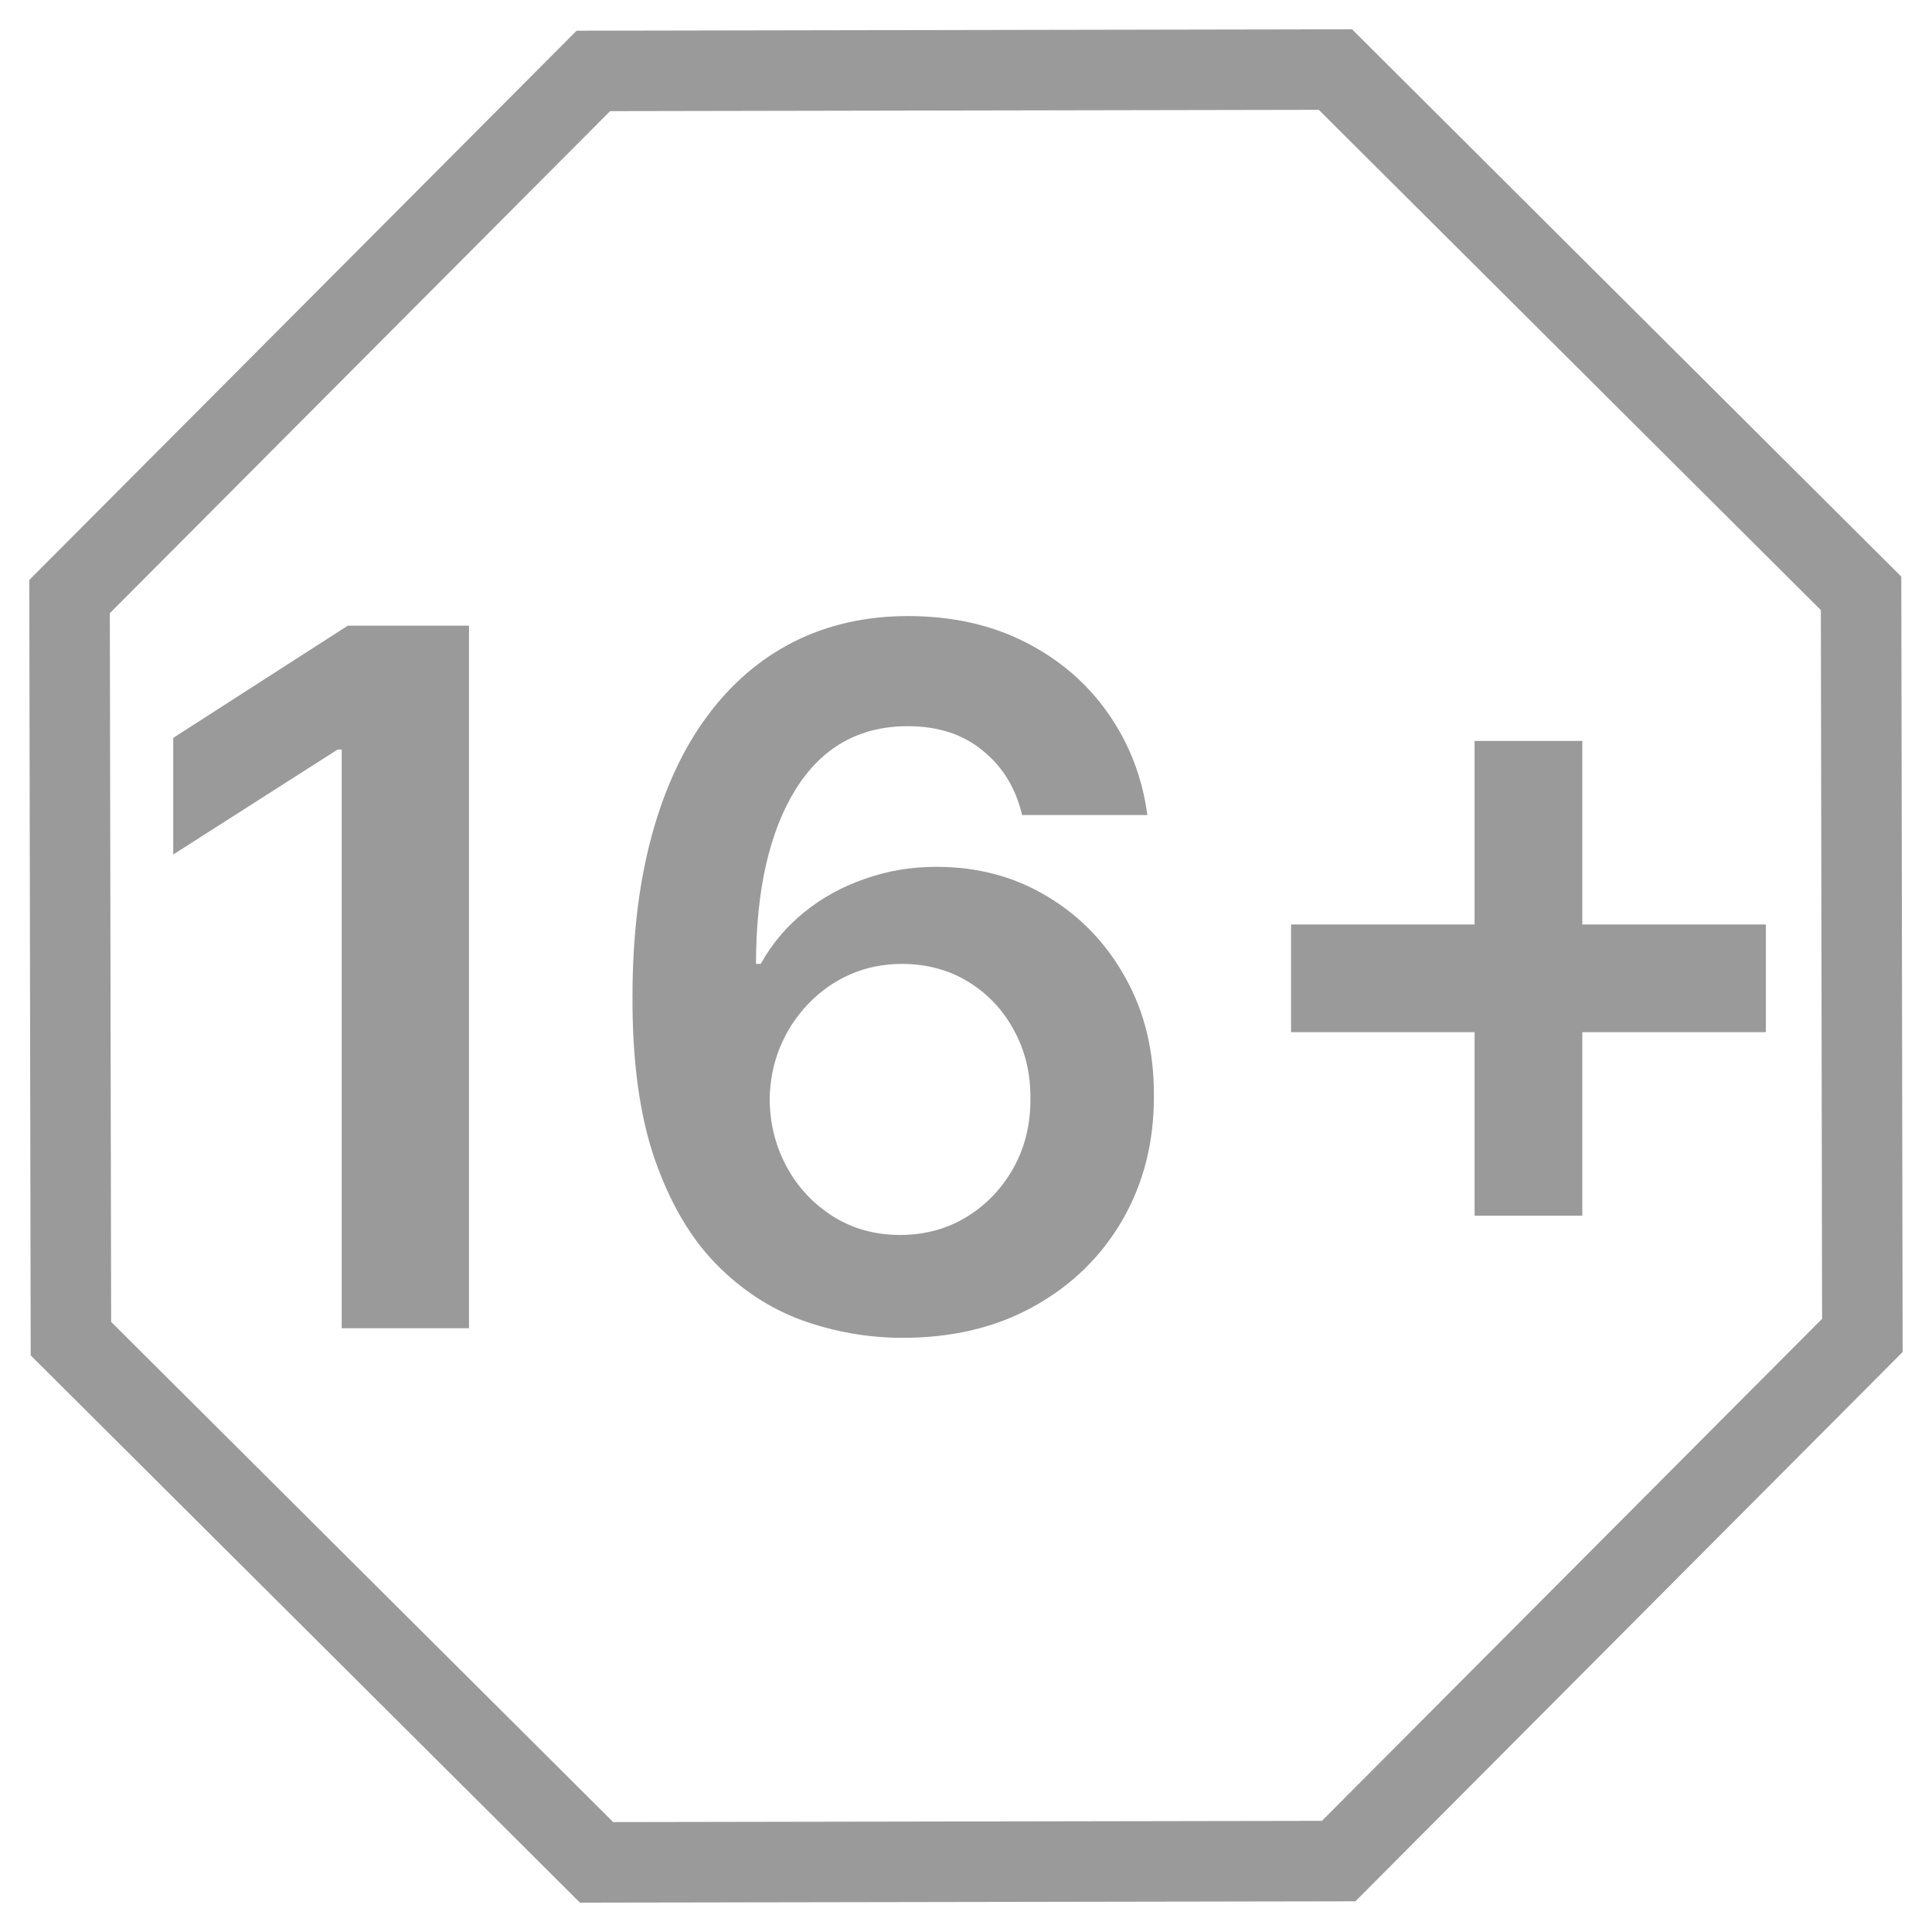
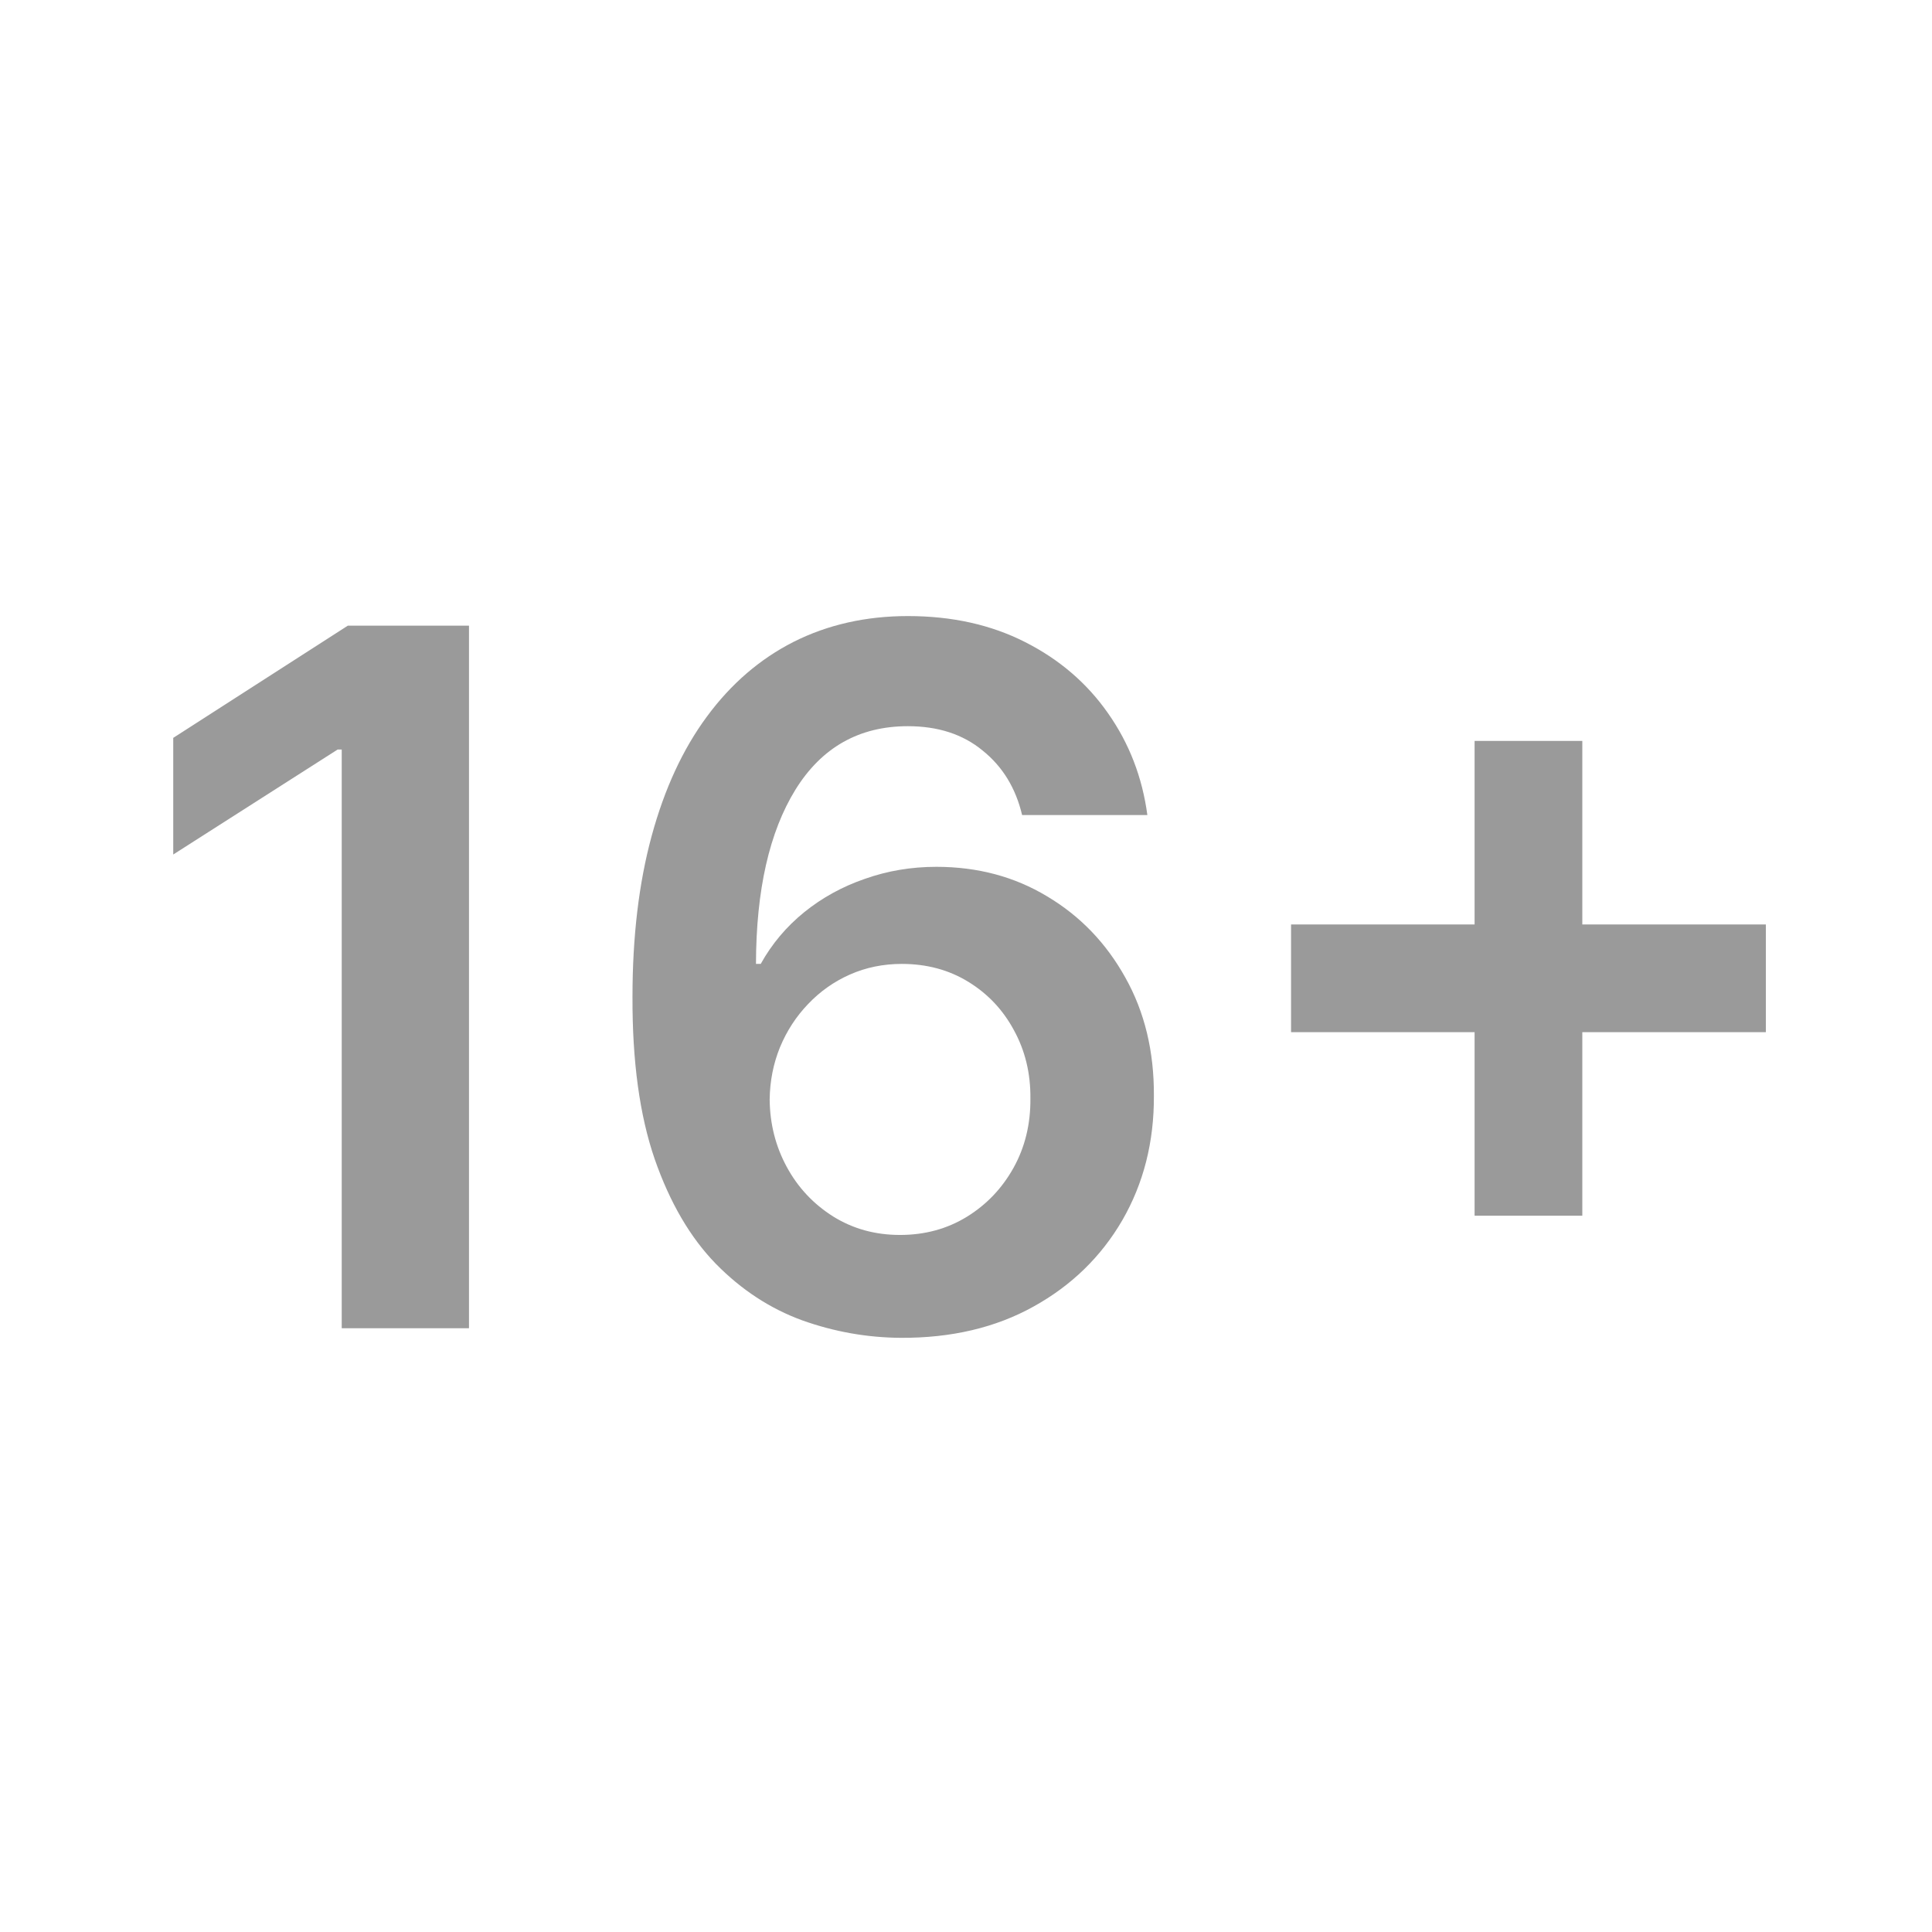
<svg xmlns="http://www.w3.org/2000/svg" width="24" height="24" viewBox="0 0 24 24" fill="none">
  <g clip-path="url(#clip0_692_862)">
-     <path d="M16.629 23.119L7.411 23.135L0.881 16.629L0.864 7.411L7.371 0.881L16.589 0.864L23.119 7.371L23.135 16.589L16.629 23.119Z" stroke="#9A9A9A" />
    <path d="M5.826 7.772V16.5H4.245V9.311H4.194L2.152 10.615V9.166L4.321 7.772H5.826Z" fill="#9A9A9A" />
    <path d="M11.189 16.619C10.771 16.616 10.364 16.544 9.966 16.402C9.568 16.257 9.21 16.023 8.892 15.699C8.574 15.372 8.321 14.939 8.133 14.399C7.946 13.856 7.854 13.185 7.857 12.383C7.857 11.636 7.936 10.97 8.095 10.385C8.254 9.8 8.483 9.305 8.781 8.902C9.08 8.496 9.439 8.186 9.859 7.973C10.283 7.76 10.756 7.653 11.278 7.653C11.827 7.653 12.312 7.761 12.736 7.977C13.162 8.193 13.506 8.489 13.767 8.864C14.028 9.236 14.19 9.656 14.253 10.125H12.697C12.618 9.79 12.455 9.523 12.207 9.324C11.963 9.122 11.653 9.021 11.278 9.021C10.673 9.021 10.207 9.284 9.881 9.81C9.557 10.335 9.393 11.057 9.391 11.974H9.45C9.589 11.724 9.77 11.51 9.991 11.331C10.213 11.152 10.463 11.014 10.742 10.918C11.023 10.818 11.32 10.768 11.632 10.768C12.143 10.768 12.602 10.89 13.008 11.135C13.418 11.379 13.742 11.716 13.98 12.145C14.219 12.571 14.337 13.06 14.334 13.611C14.337 14.185 14.206 14.7 13.942 15.158C13.678 15.612 13.31 15.97 12.838 16.231C12.367 16.493 11.817 16.622 11.189 16.619ZM11.18 15.341C11.49 15.341 11.767 15.265 12.011 15.115C12.256 14.964 12.449 14.761 12.591 14.506C12.733 14.25 12.803 13.963 12.8 13.645C12.803 13.332 12.734 13.05 12.595 12.797C12.459 12.544 12.27 12.344 12.028 12.196C11.787 12.048 11.511 11.974 11.202 11.974C10.972 11.974 10.757 12.018 10.558 12.106C10.359 12.194 10.186 12.317 10.038 12.473C9.891 12.626 9.774 12.805 9.689 13.01C9.607 13.212 9.564 13.428 9.561 13.658C9.564 13.962 9.635 14.241 9.774 14.497C9.913 14.753 10.105 14.957 10.349 15.111C10.594 15.264 10.871 15.341 11.18 15.341Z" fill="#9A9A9A" />
    <path d="M18.318 15.102V9.204H19.656V15.102H18.318ZM16.038 12.822V11.484H21.936V12.822H16.038Z" fill="#9A9A9A" />
  </g>
  <defs>
    <clipPath id="clip0_692_862">
      <rect width="24" height="24" fill="white" />
    </clipPath>
  </defs>
</svg>